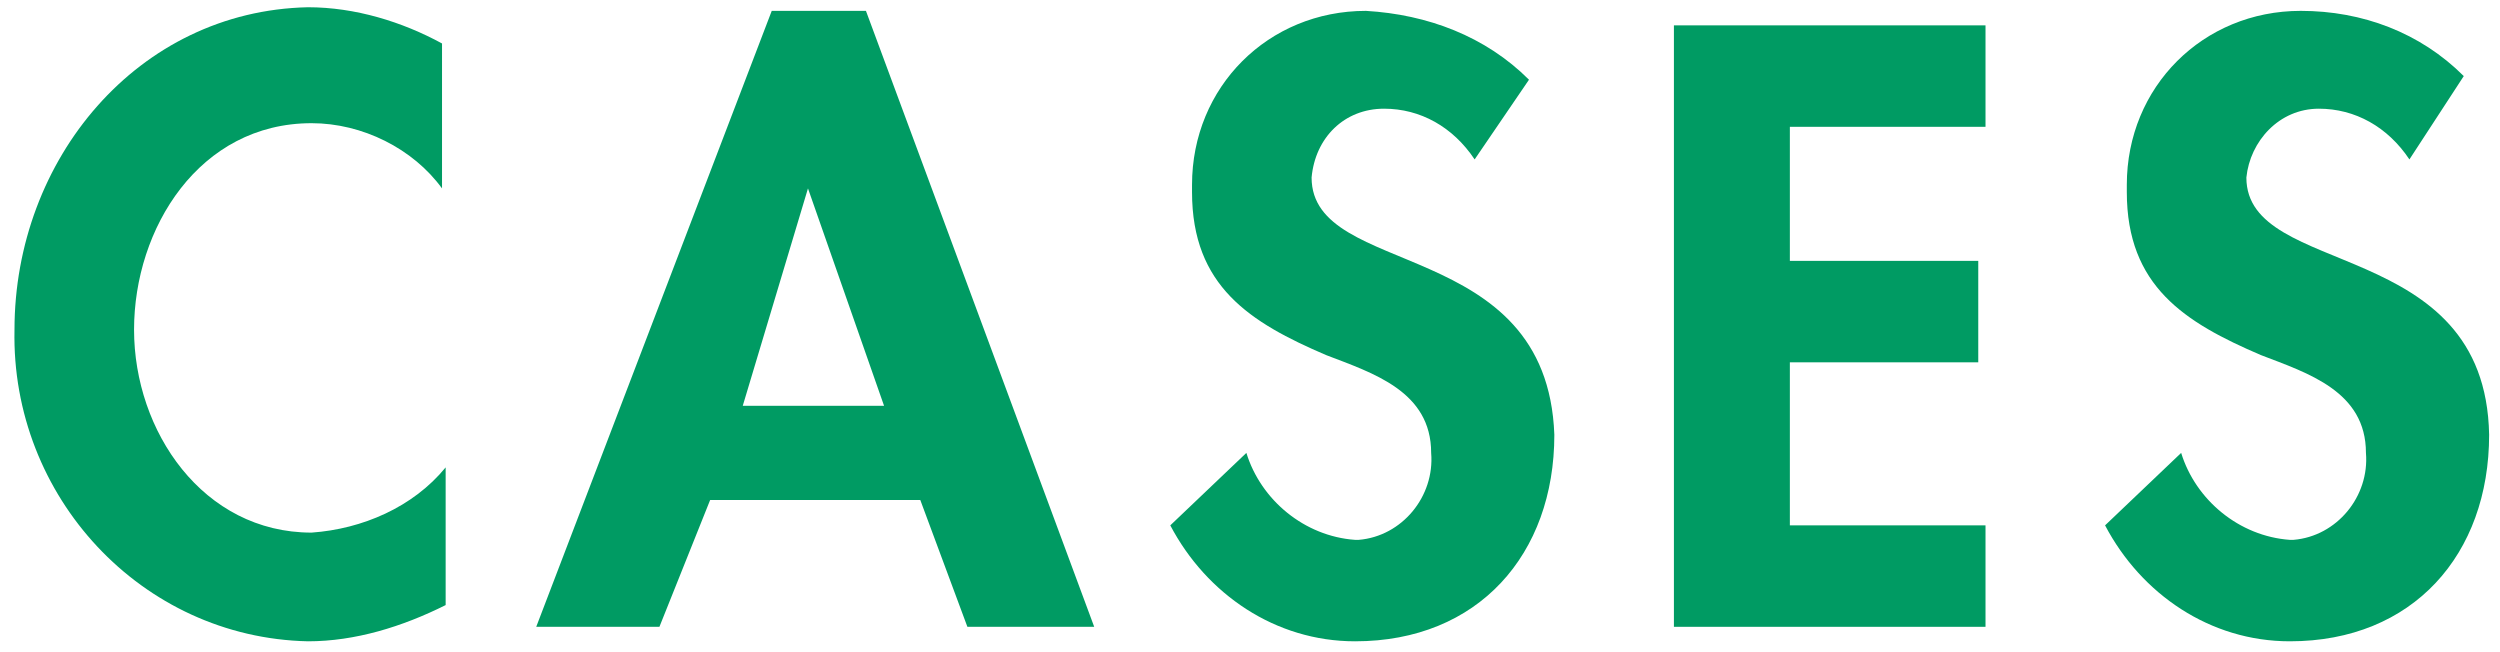
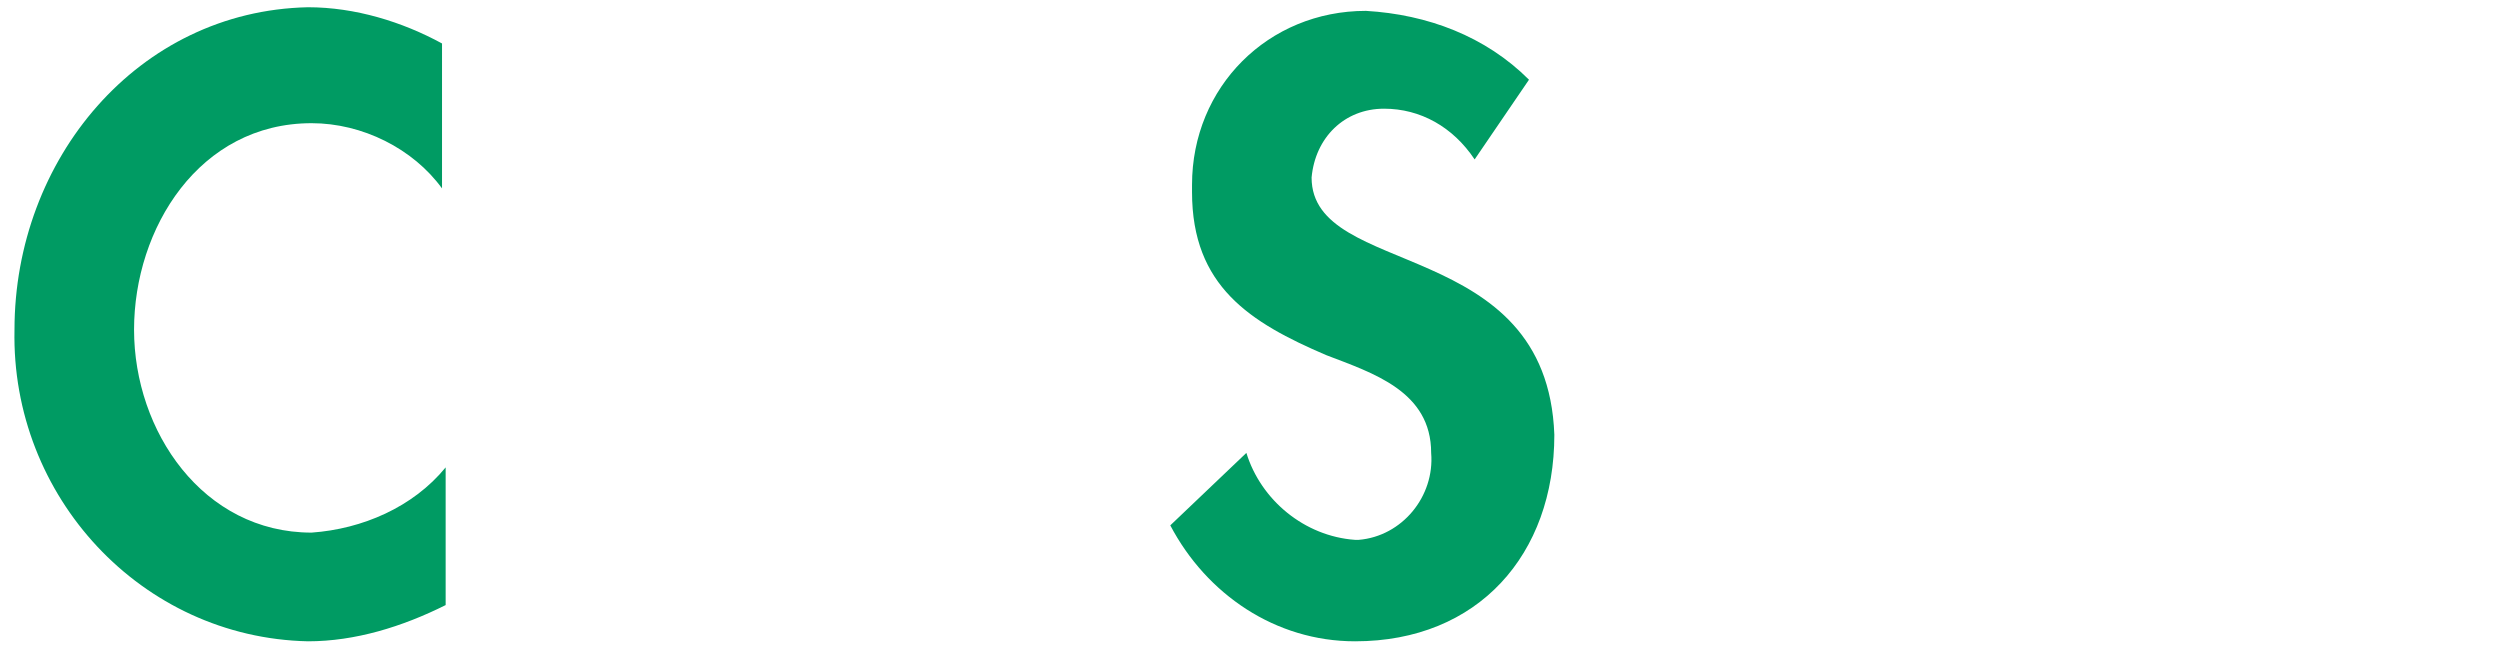
<svg xmlns="http://www.w3.org/2000/svg" version="1.1" id="titletxt" x="0px" y="0px" width="69px" height="18px" viewBox="0 0 69 18" style="enable-background:new 0 0 69 18;" xml:space="preserve">
  <style type="text/css">
	.st0{fill:#009B63;}
</style>
  <title>titletxt_wihte</title>
  <path class="st0" d="M0.4,9.1c-0.1,4.6,3.5,8.5,8.1,8.6c0,0,0,0,0,0c1.3,0,2.6-0.4,3.8-1v-3.8c-0.9,1.1-2.3,1.7-3.7,1.8  c-3,0-4.9-2.8-4.9-5.6s1.8-5.7,4.9-5.7c1.4,0,2.8,0.7,3.6,1.8V1.2c-1.1-0.6-2.4-1-3.7-1C3.8,0.3,0.4,4.4,0.4,9.1z" />
-   <path class="st0" d="M21.3,0.3l-6.5,17h3.4l1.4-3.5h5.8l1.3,3.5h3.5l-6.3-17H21.3z M20.5,11.2l1.8-6l0,0l2.1,6H20.5z" />
  <path class="st0" d="M36.2,4.9c0.1-1.1,0.9-1.9,2-1.9c1,0,1.9,0.5,2.5,1.4l1.5-2.2c-1.2-1.2-2.8-1.8-4.5-1.9c-2.7,0-4.8,2.1-4.8,4.8  c0,0.1,0,0.1,0,0.2c0,2.6,1.6,3.6,3.7,4.5c1.3,0.5,2.9,1,2.9,2.7c0.1,1.2-0.8,2.3-2,2.4c0,0-0.1,0-0.1,0c-1.4-0.1-2.6-1.1-3-2.4  l-2.1,2c1,1.9,2.9,3.2,5.1,3.2c3.4,0,5.5-2.4,5.5-5.7C42.7,6.5,36.2,7.7,36.2,4.9z" />
-   <polygon class="st0" points="46.2,17.3 54.8,17.3 54.8,14.5 49.4,14.5 49.4,10 54.6,10 54.6,7.2 49.4,7.2 49.4,3.5 54.8,3.5   54.8,0.7 46.2,0.7 " />
-   <path class="st0" d="M62,4.9c0.1-1,0.9-1.9,2-1.9c1,0,1.9,0.5,2.5,1.4L68,2.1c-1.2-1.2-2.8-1.8-4.5-1.8c-2.7,0-4.8,2.1-4.8,4.8  c0,0.1,0,0.1,0,0.2c0,2.6,1.6,3.6,3.7,4.5c1.3,0.5,2.9,1,2.9,2.7c0.1,1.2-0.8,2.3-2,2.4c0,0-0.1,0-0.1,0c-1.4-0.1-2.6-1.1-3-2.4  l-2.1,2c1,1.9,2.9,3.2,5.1,3.2c3.4,0,5.5-2.4,5.5-5.7C68.6,6.5,62,7.7,62,4.9z" />
</svg>